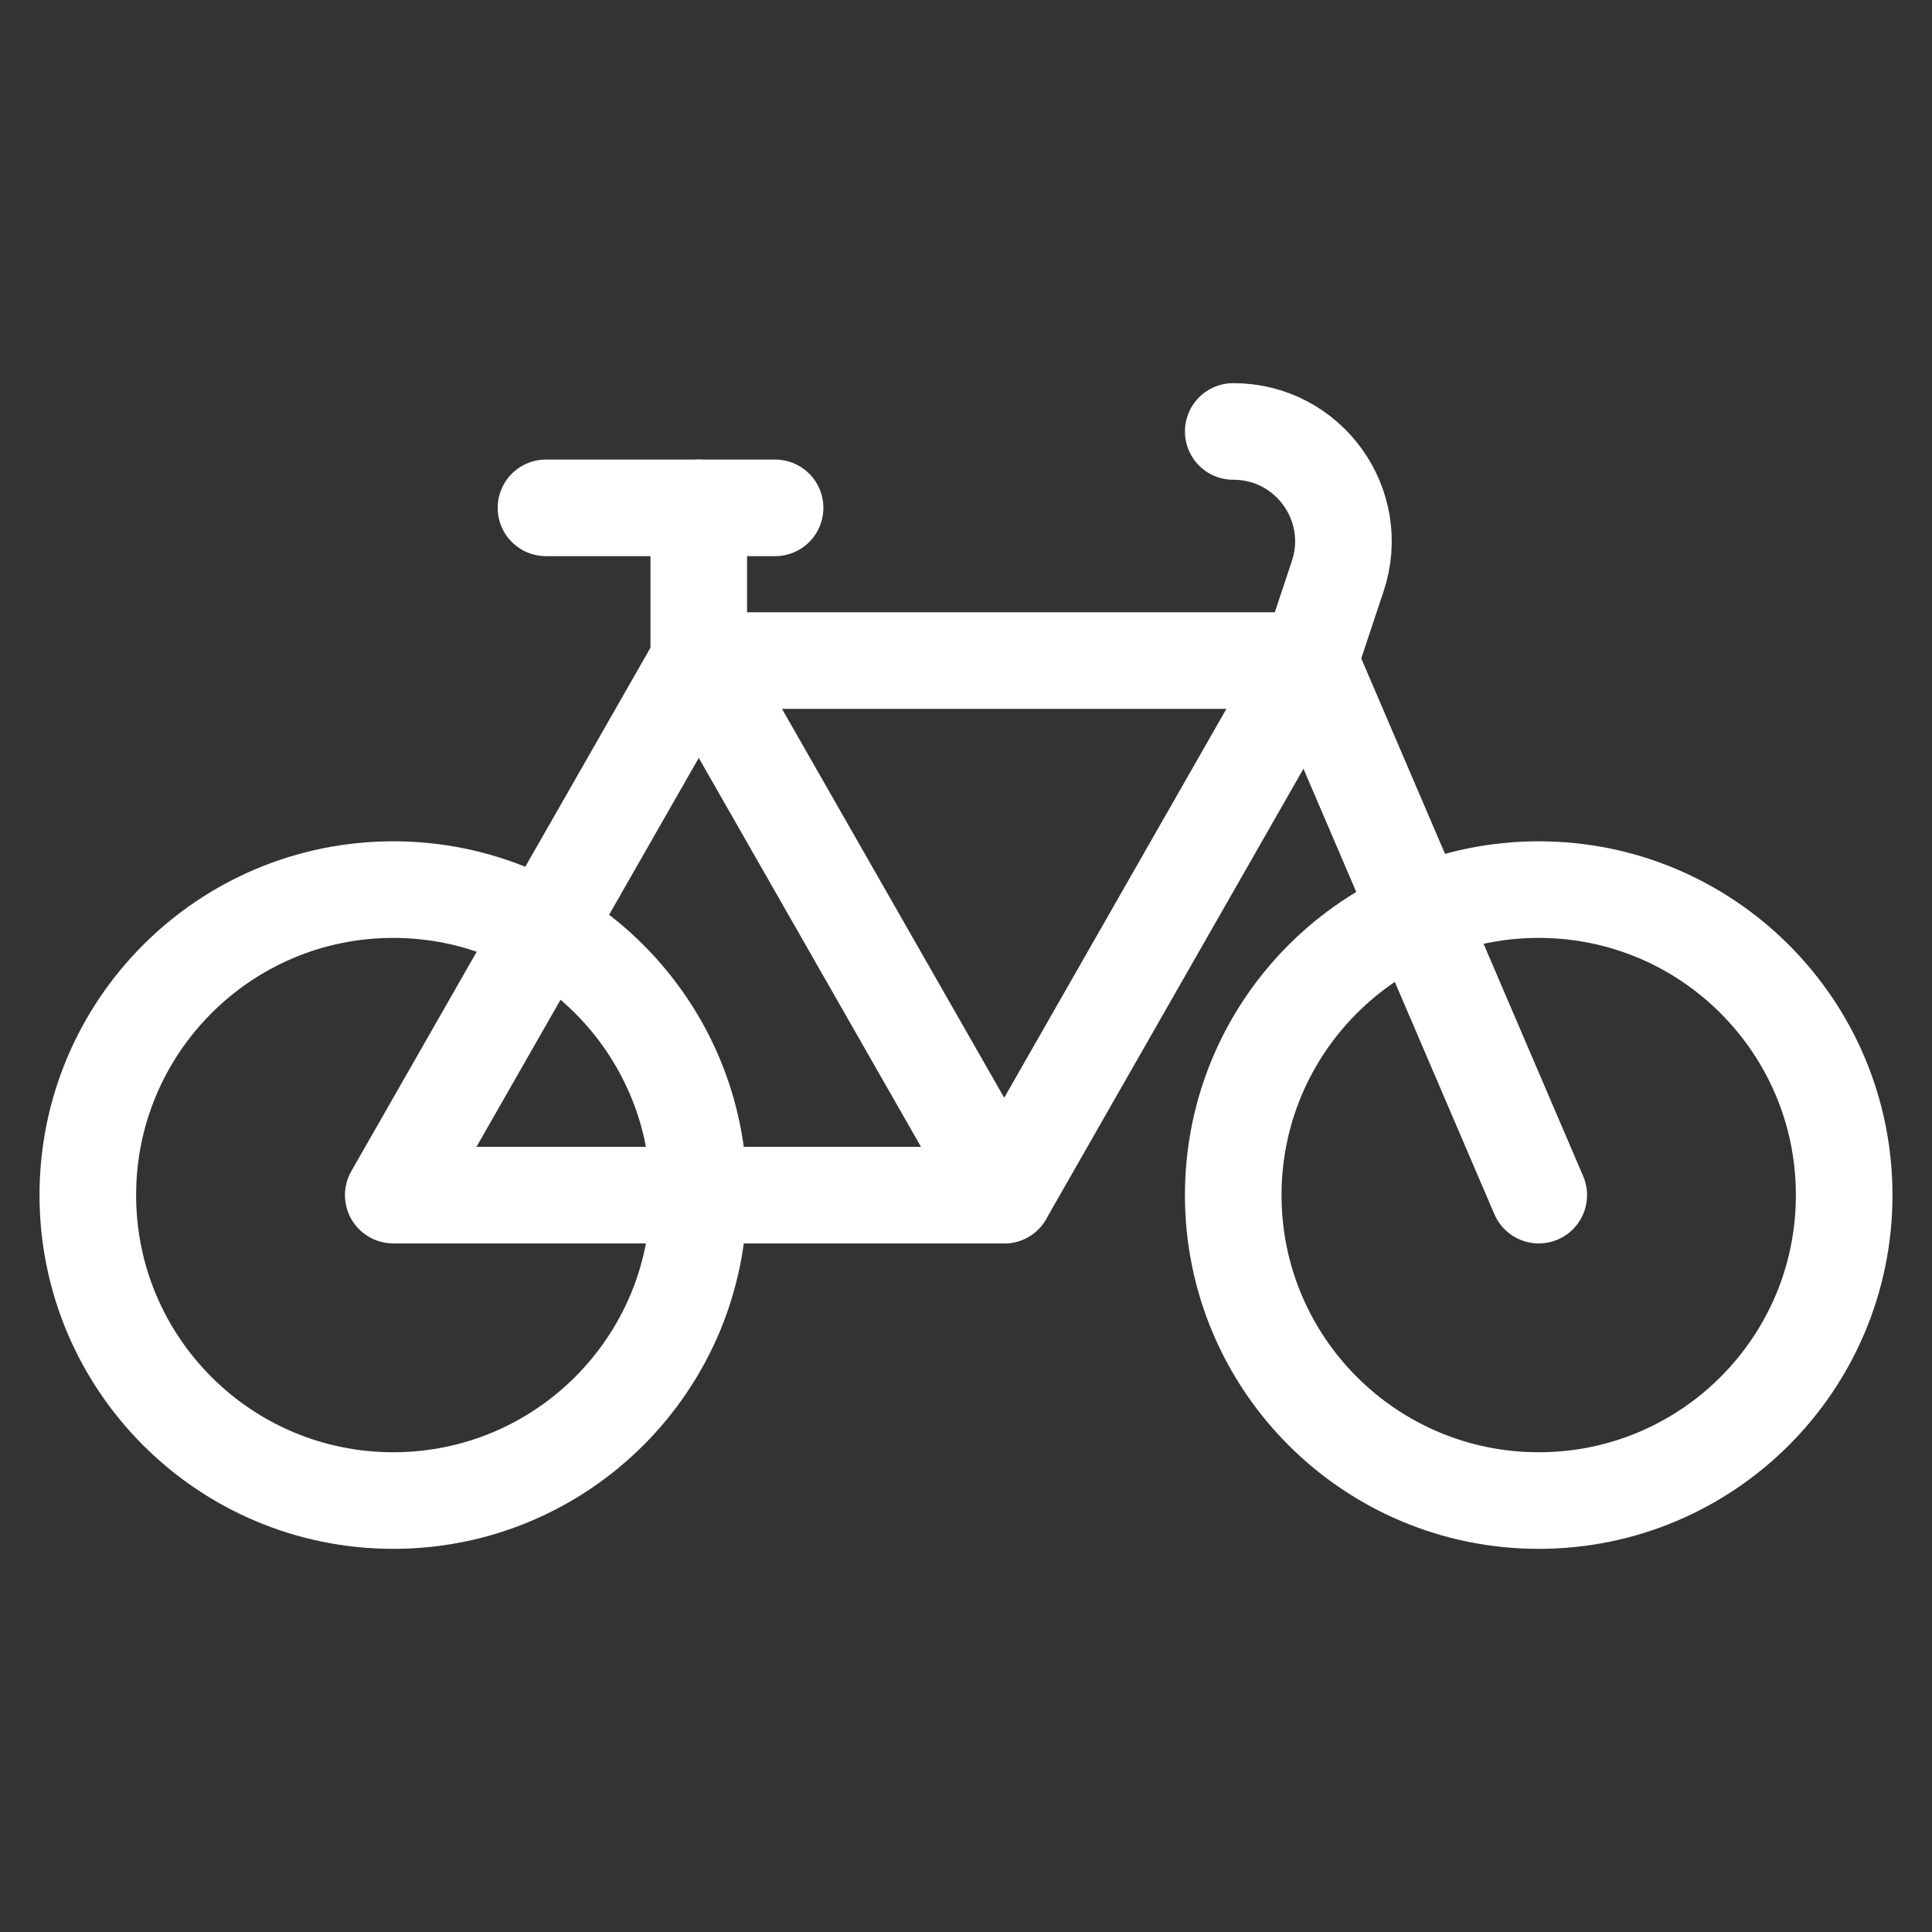
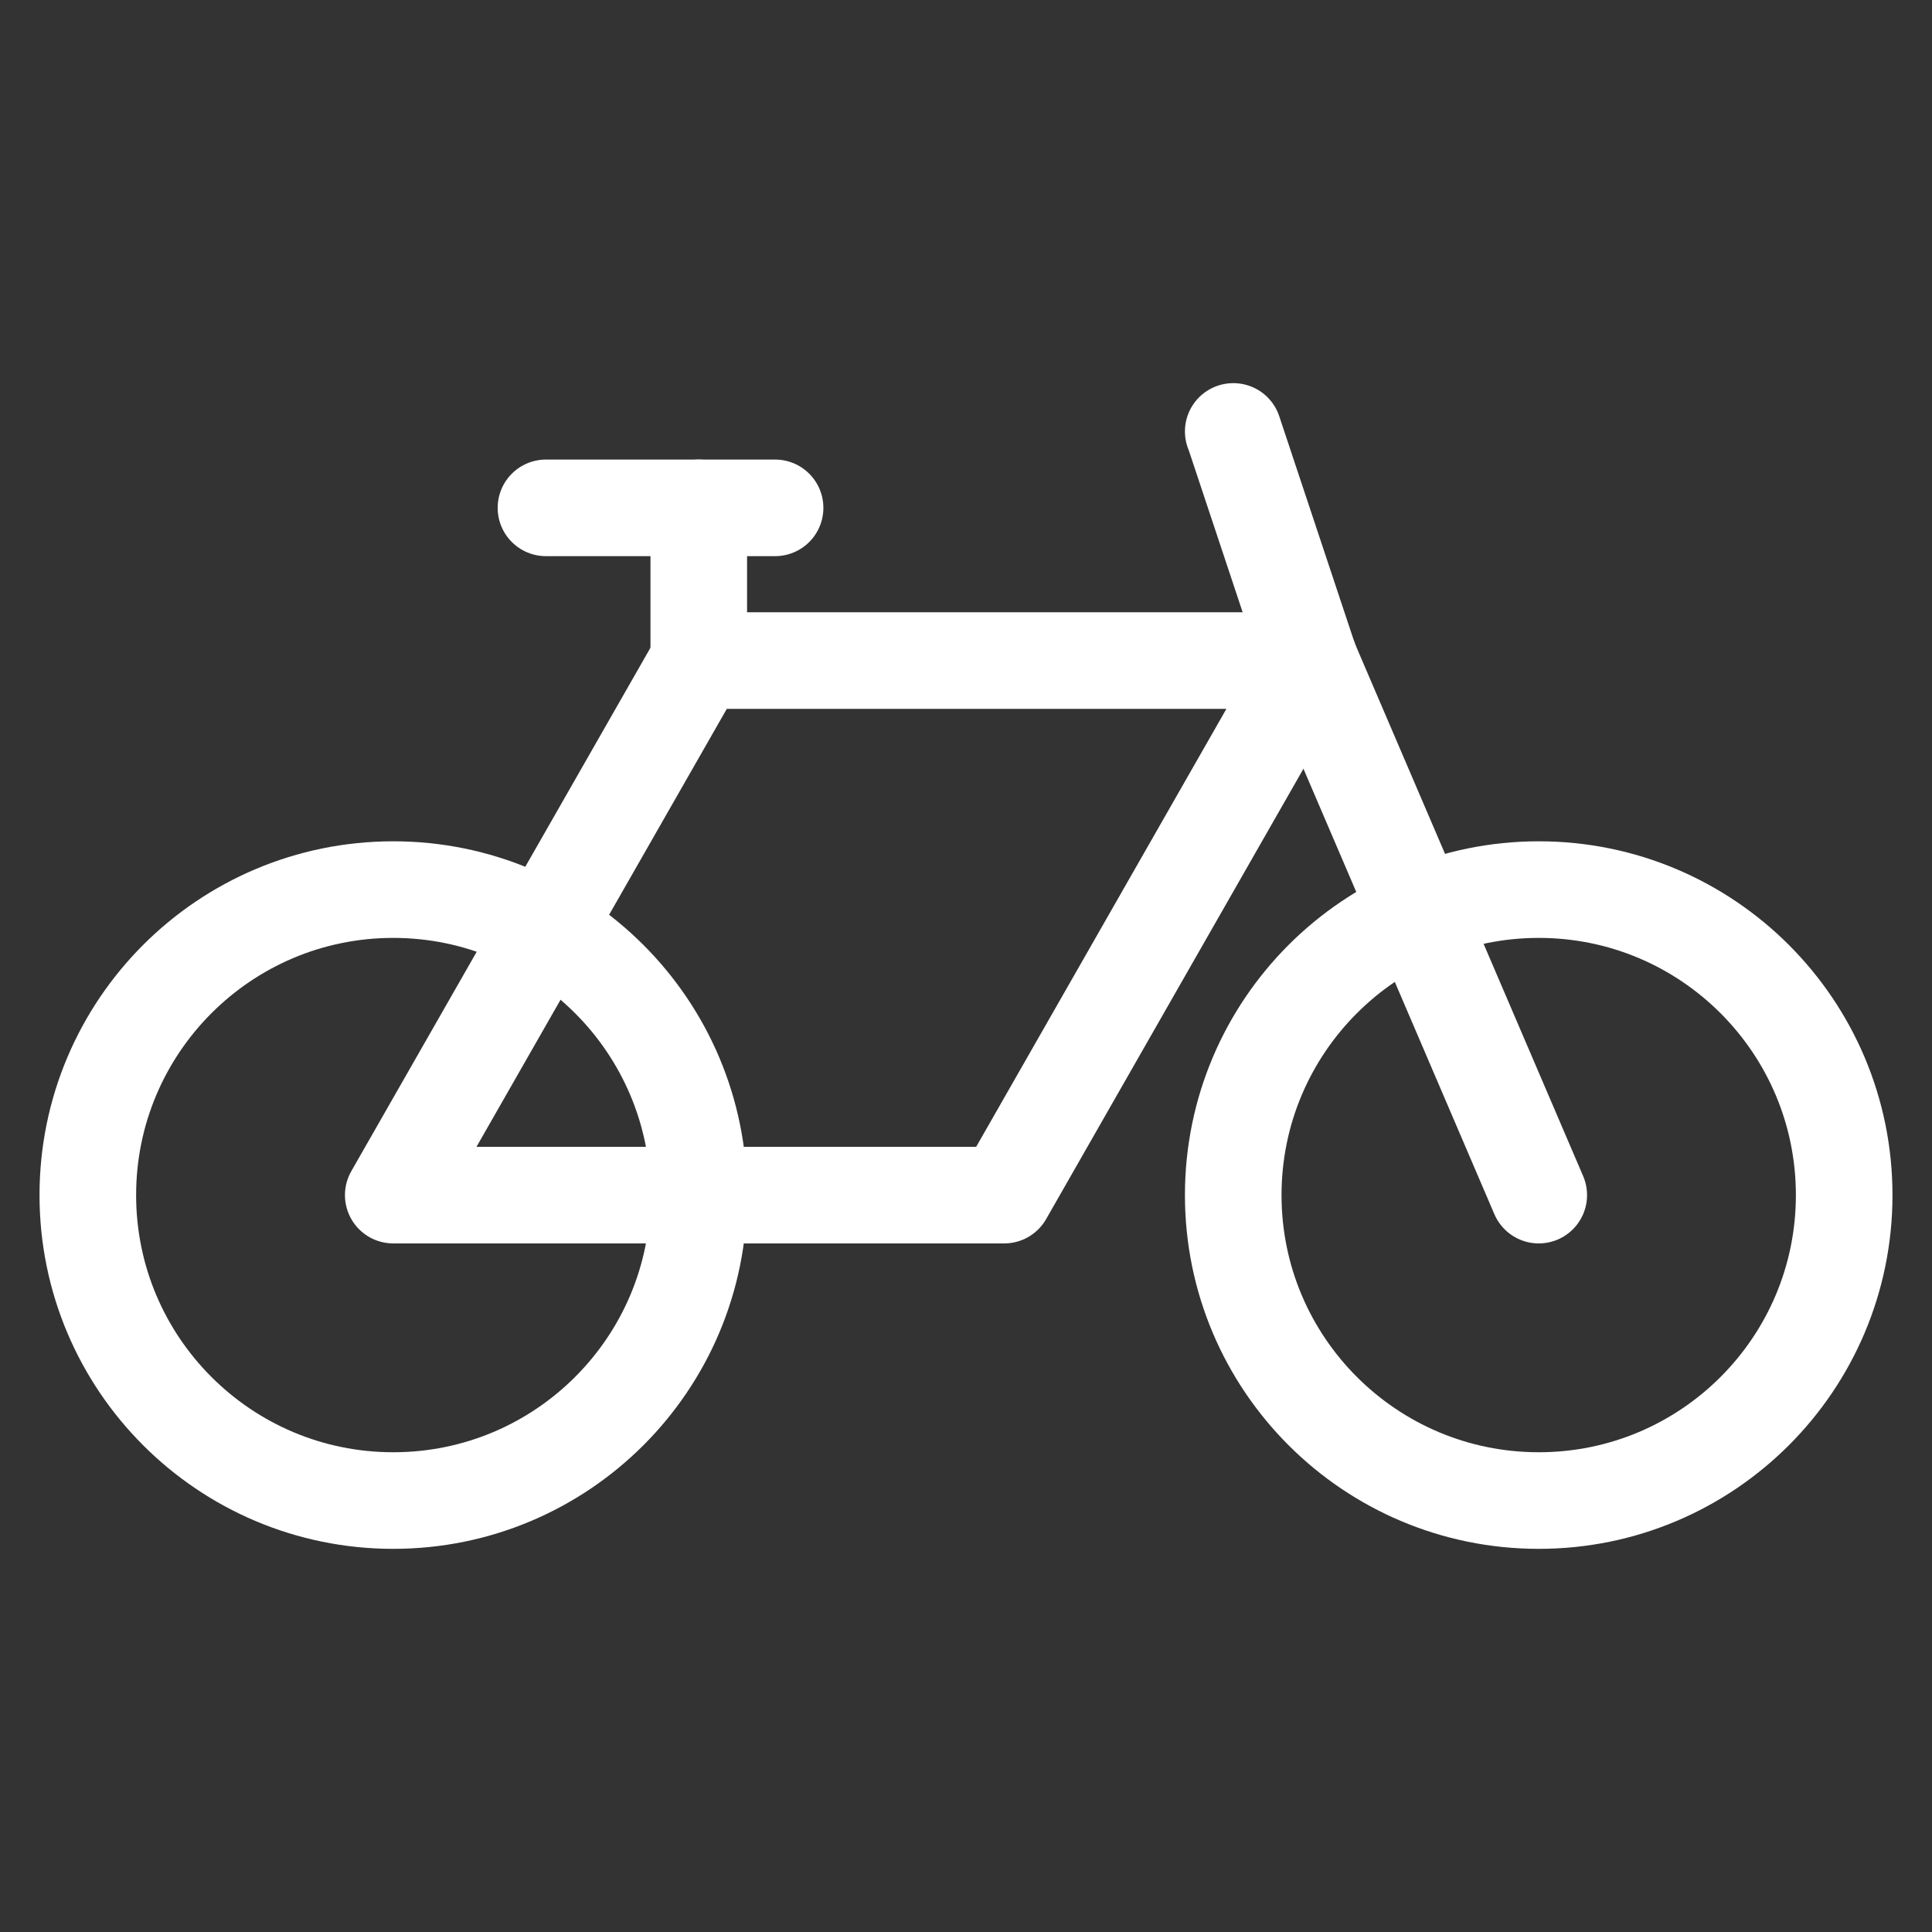
<svg xmlns="http://www.w3.org/2000/svg" width="22px" height="22px" viewBox="0 0 22 22" version="1.1">
  <rect x="0" y="0" width="22" height="22" fill="#333333" stroke="none" />
  <title>icon-caratteristica / icon-gravel</title>
  <g id="icon-caratteristica-/-icon-gravel" stroke="none" stroke-width="1" fill="none" fill-rule="evenodd" stroke-linecap="round" stroke-linejoin="round">
    <g id="Group-17" transform="translate(1, 4.913)" stroke="#FFFFFF" stroke-width="1.1">
      <line x1="5.217" y1="0.87" x2="7.826" y2="0.87" id="Stroke-1" />
      <path d="M20,8.696 C20,10.617 18.443,12.174 16.522,12.174 C14.601,12.174 13.043,10.617 13.043,8.696 C13.043,6.775 14.601,5.217 16.522,5.217 C18.443,5.217 20,6.775 20,8.696 Z" id="Stroke-3" />
      <path d="M6.957,8.696 C6.957,10.617 5.399,12.174 3.478,12.174 C1.557,12.174 0,10.617 0,8.696 C0,6.775 1.557,5.217 3.478,5.217 C5.399,5.217 6.957,6.775 6.957,8.696 Z" id="Stroke-5" />
      <polygon id="Stroke-7" points="10.435 8.696 3.478 8.696 6.957 2.609 13.913 2.609" />
-       <line x1="10.435" y1="8.696" x2="6.957" y2="2.609" id="Stroke-9" />
      <line x1="13.913" y1="2.609" x2="16.522" y2="8.696" id="Stroke-11" />
      <line x1="6.957" y1="2.609" x2="6.957" y2="0.87" id="Stroke-13" />
-       <path d="M13.043,0 L13.045,0 C13.9,0 14.503,0.837 14.233,1.648 L13.913,2.609" id="Stroke-15" />
+       <path d="M13.043,0 L13.045,0 L13.913,2.609" id="Stroke-15" />
    </g>
  </g>
</svg>